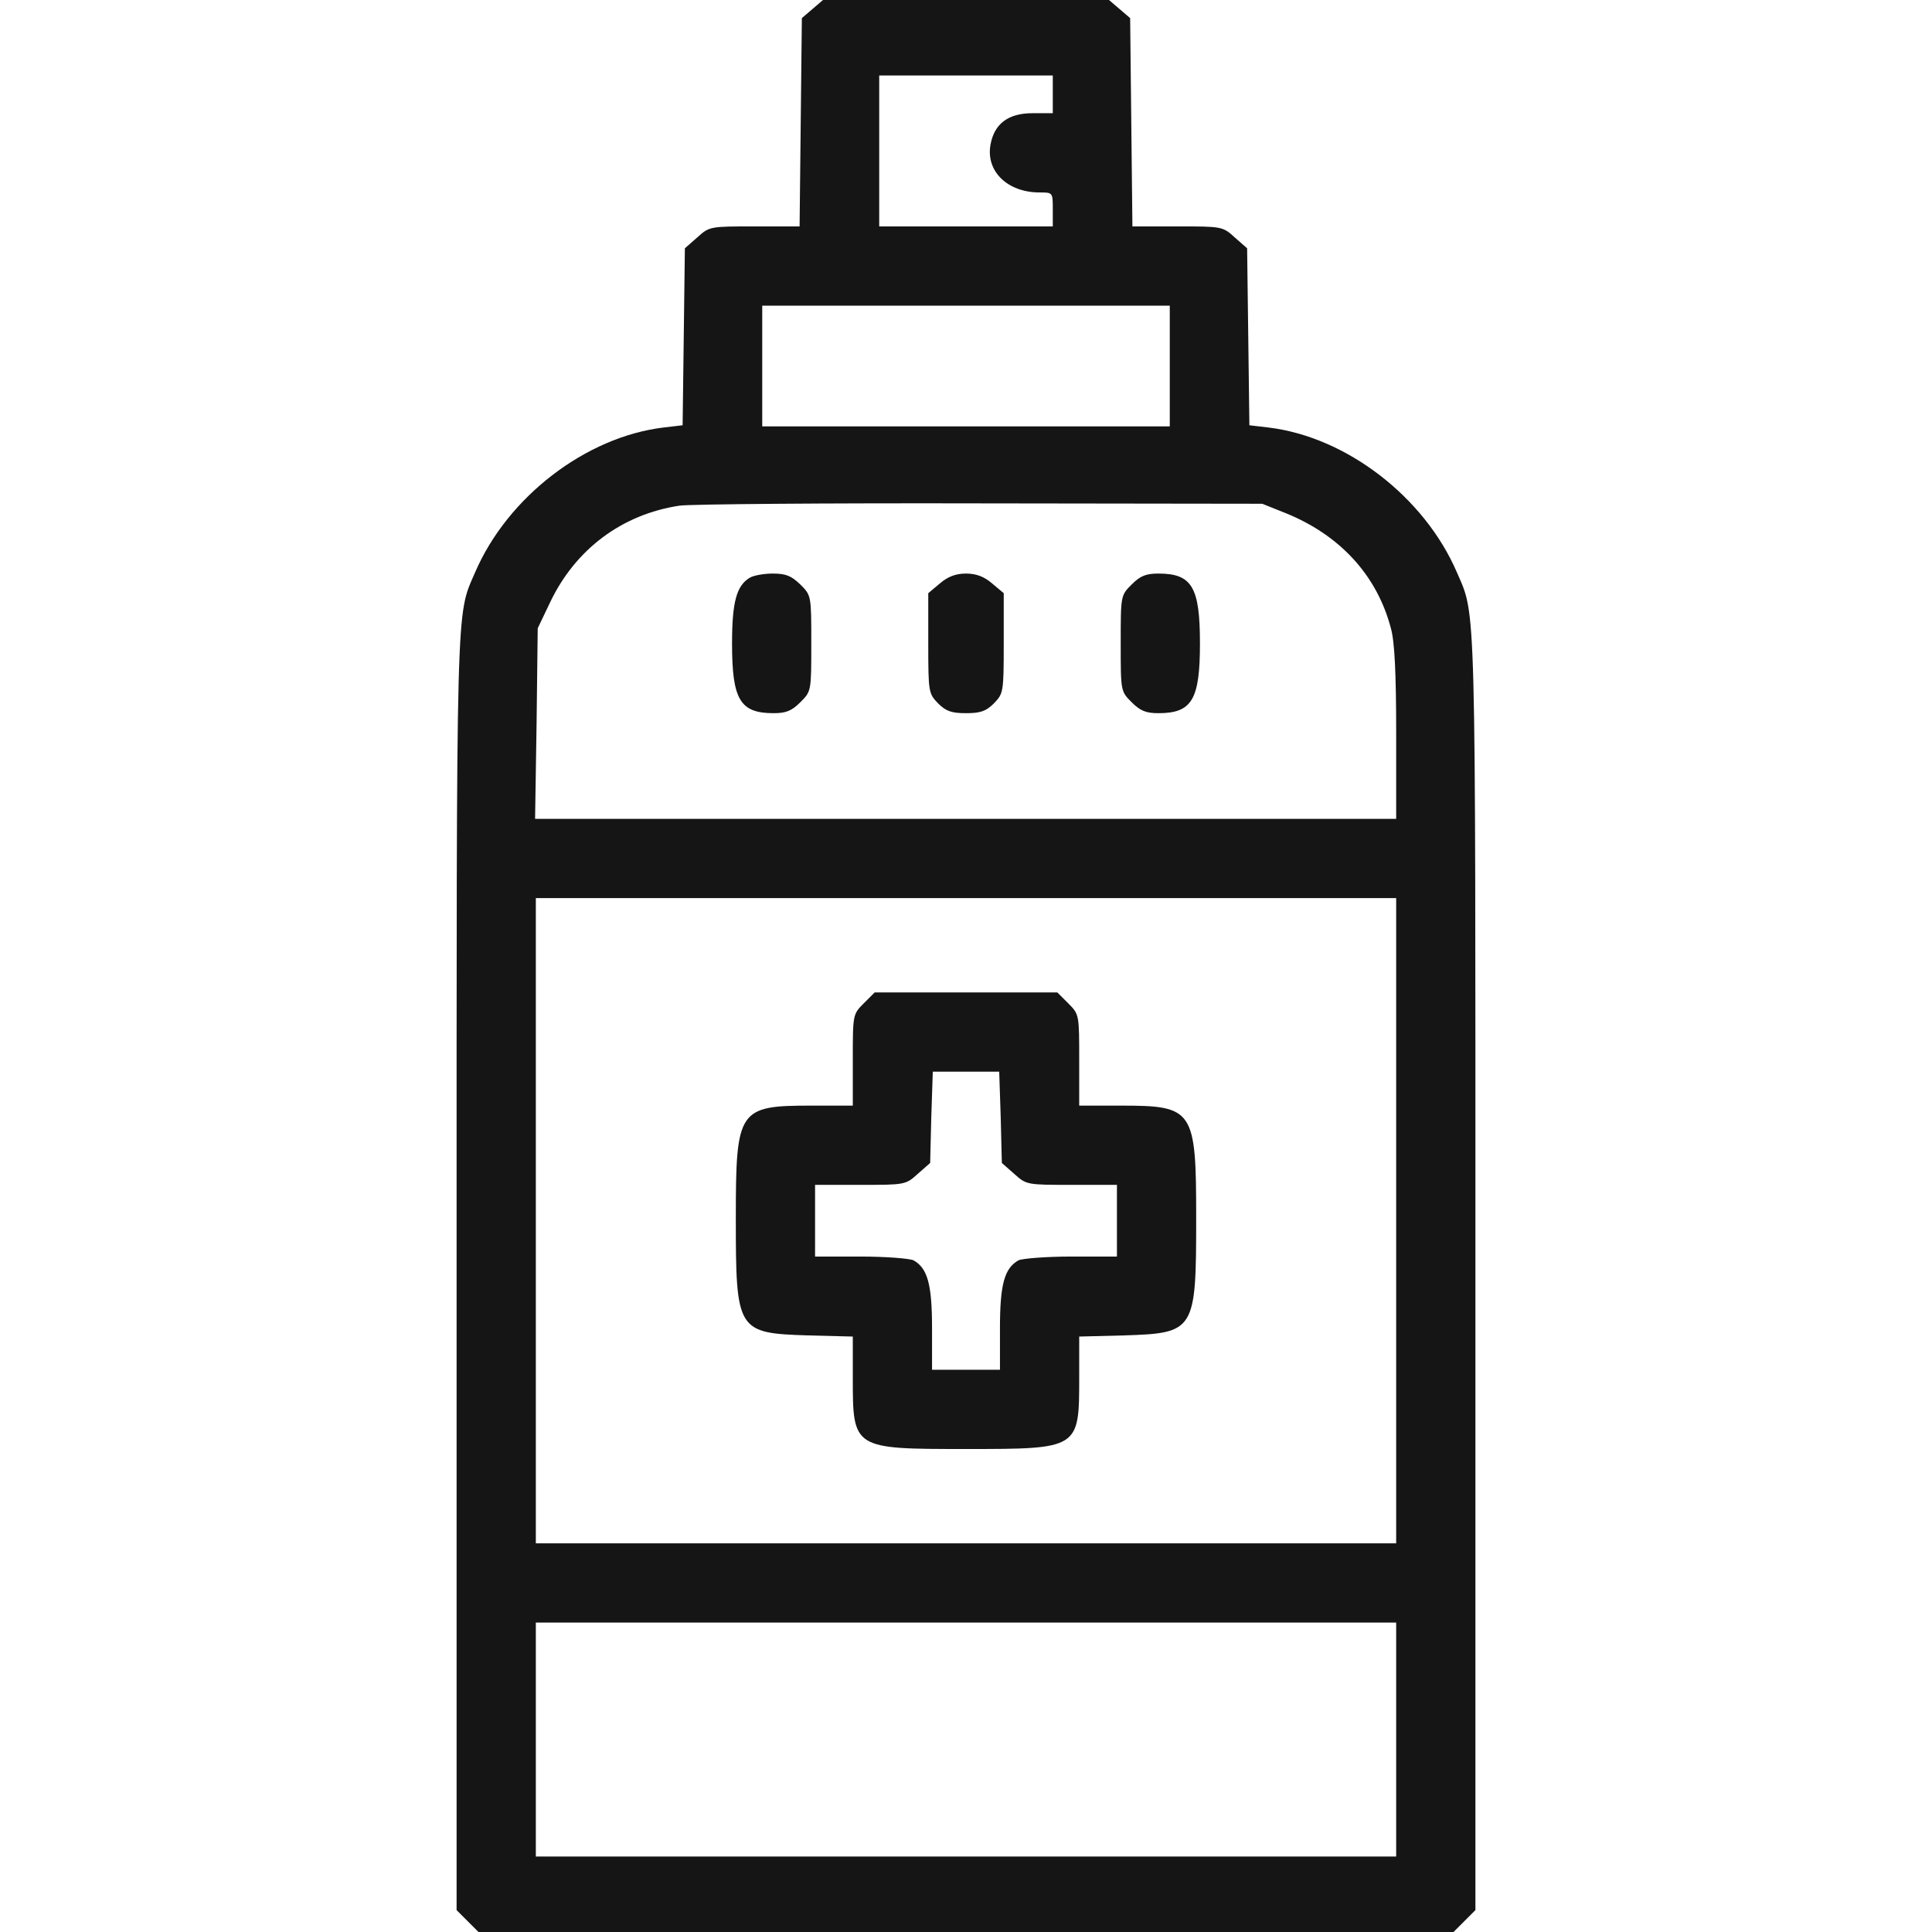
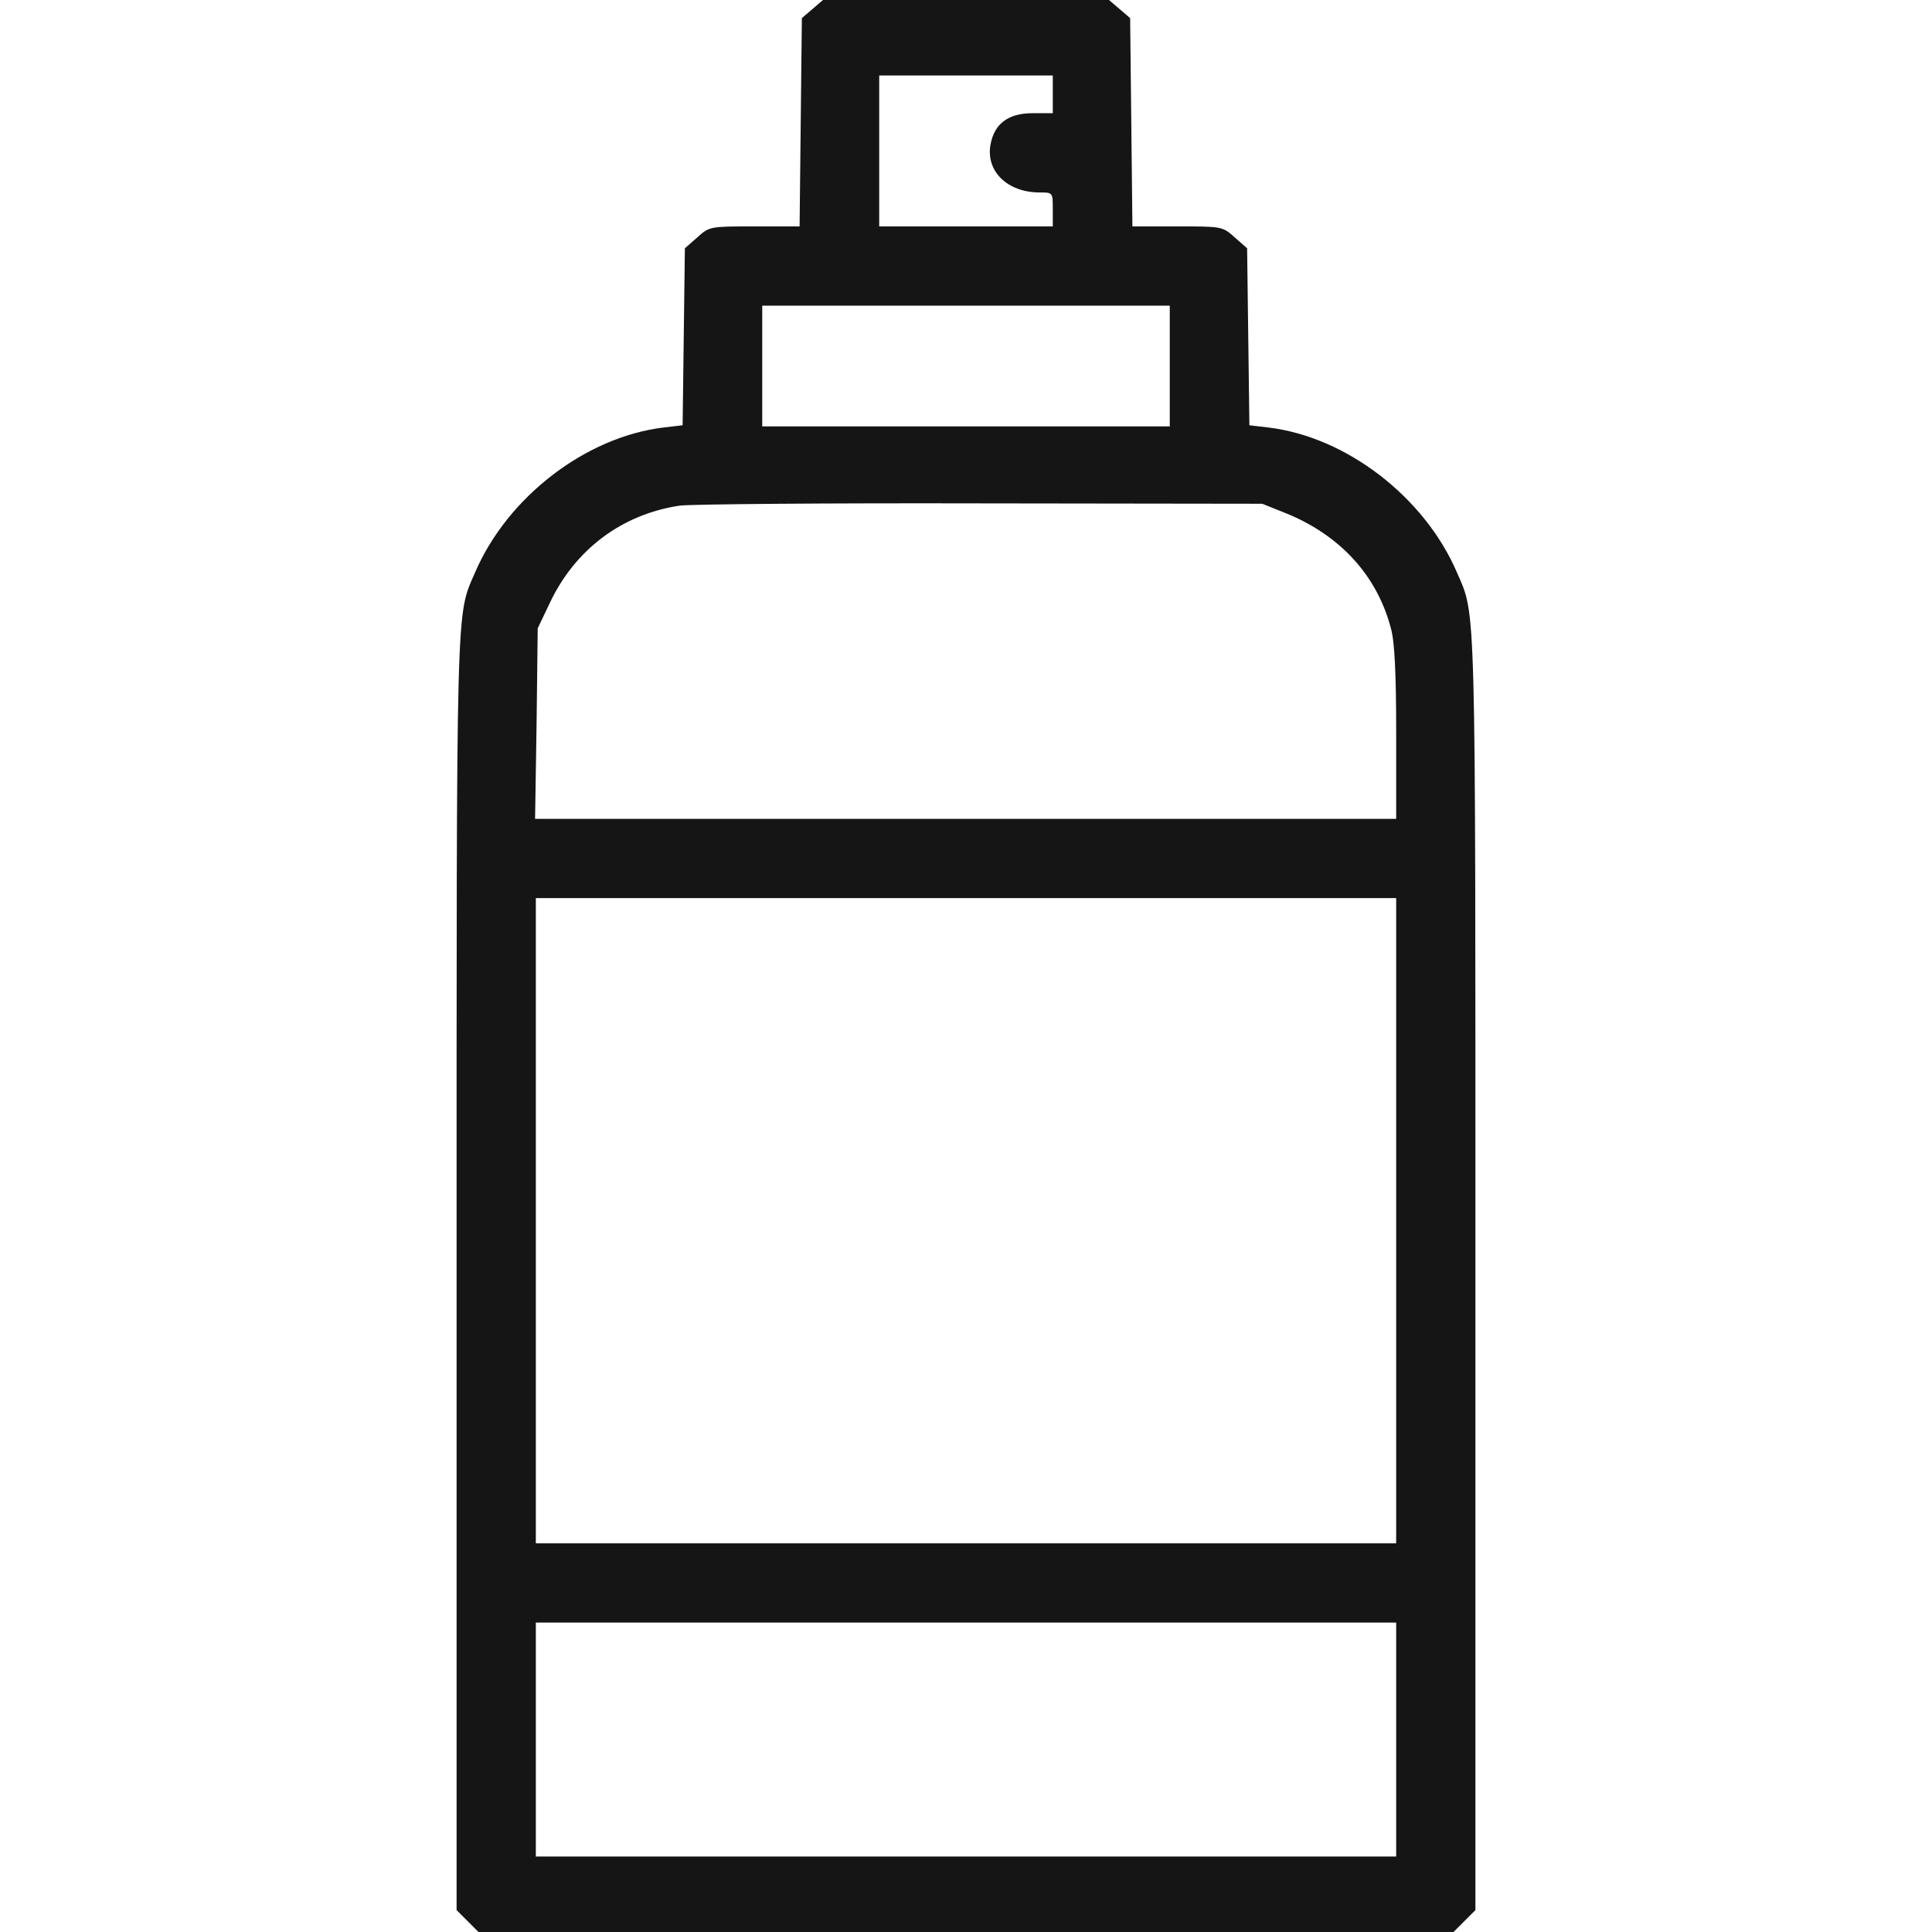
<svg xmlns="http://www.w3.org/2000/svg" width="512" height="512" fill="none" viewBox="0 0 512 512">
  <g fill="#151515">
    <path d="m215.301 2.4-2.8 2.4-.3 27.6-.3 27.6h-11.9c-11.8 0-12 0-15.2 2.9l-3.3 2.9-.3 23.5-.3 23.4-5.1.6c-20.6 2.5-41.3 18.4-49.9 38.4-5.1 11.8-4.9 4.7-4.9 185.6v168.9l2.9 2.9 2.9 2.9h258.4l2.9-2.9 2.9-2.9V337.3c0-180.9.2-173.8-4.9-185.6-8.6-20-29.3-35.9-49.9-38.4l-5.1-.6-.3-23.4-.3-23.5-3.3-2.9c-3.2-2.9-3.4-2.9-15.2-2.9h-11.9l-.3-27.6-.3-27.6-2.8-2.4-2.8-2.4h-75.8zm63.7 22.6v5h-5.4c-6.4 0-10.1 2.8-11.1 8.3-1.3 7 4.4 12.7 13 12.7 3.5 0 3.5 0 3.5 4.5V60h-46V20h46zm31 72v16h-108V81h108zm30.5 38.9c14.5 5.8 24.4 16.5 28.1 30.6 1 3.5 1.4 12 1.4 27.7V217h-228.2l.4-25.3.3-25.2 3.2-6.7c6.7-14.2 19.1-23.5 34.4-25.8 3-.4 38.9-.7 79.9-.6l74.5.1zm29.5 187.6V409h-228V238h228zm0 137.5v31h-228v-62h228z" />
-     <path d="M198.7 153.1c-3.5 2.1-4.7 6.4-4.7 17.4 0 14.9 2.1 18.5 11 18.5 3.3 0 4.8-.6 7.1-2.9 2.9-2.9 2.9-2.9 2.9-15.6s0-12.7-2.9-15.6c-2.4-2.3-3.8-2.9-7.3-2.9-2.4 0-5.1.5-6.1 1.1zM249.1 154.6l-3.1 2.6v13.3c0 13 .1 13.3 2.6 15.9 2.1 2.1 3.6 2.6 7.4 2.6s5.3-.5 7.4-2.6c2.5-2.6 2.6-2.9 2.6-15.9v-13.3l-3.1-2.6c-2.1-1.8-4.2-2.6-6.9-2.6s-4.8.8-6.9 2.6zM299.9 154.9c-2.9 2.9-2.9 2.9-2.9 15.6s0 12.7 2.9 15.6c2.3 2.3 3.8 2.9 7.1 2.9 8.9 0 11-3.6 11-18.5s-2.1-18.5-11-18.5c-3.3 0-4.8.6-7.1 2.9zM228.9 265.9c-2.9 2.9-2.9 3-2.9 15V293h-11c-19.3 0-20 1-20 29.7 0 30.1.3 30.6 19.2 31.2l11.8.3v10.9c0 18.9 0 18.9 30 18.9s30 0 30-18.9v-10.9l11.8-.3c18.9-.6 19.2-1.1 19.2-31.2 0-28.7-.7-29.7-20-29.7h-11v-12.1c0-12 0-12.1-2.9-15l-2.9-2.9h-48.4zm36.3 30.2.3 12.1 3.3 2.9c3.2 2.9 3.4 2.9 15.2 2.9h12v19h-12.1c-6.6 0-12.9.5-14 1-3.7 2.1-4.9 6.3-4.9 18v11h-18v-11c0-11.7-1.2-15.9-4.9-18-1.1-.5-7.4-1-14-1H216v-19h12c11.8 0 12 0 15.2-2.9l3.3-2.9.3-12.1.4-12.1h17.6z" />
  </g>
</svg>